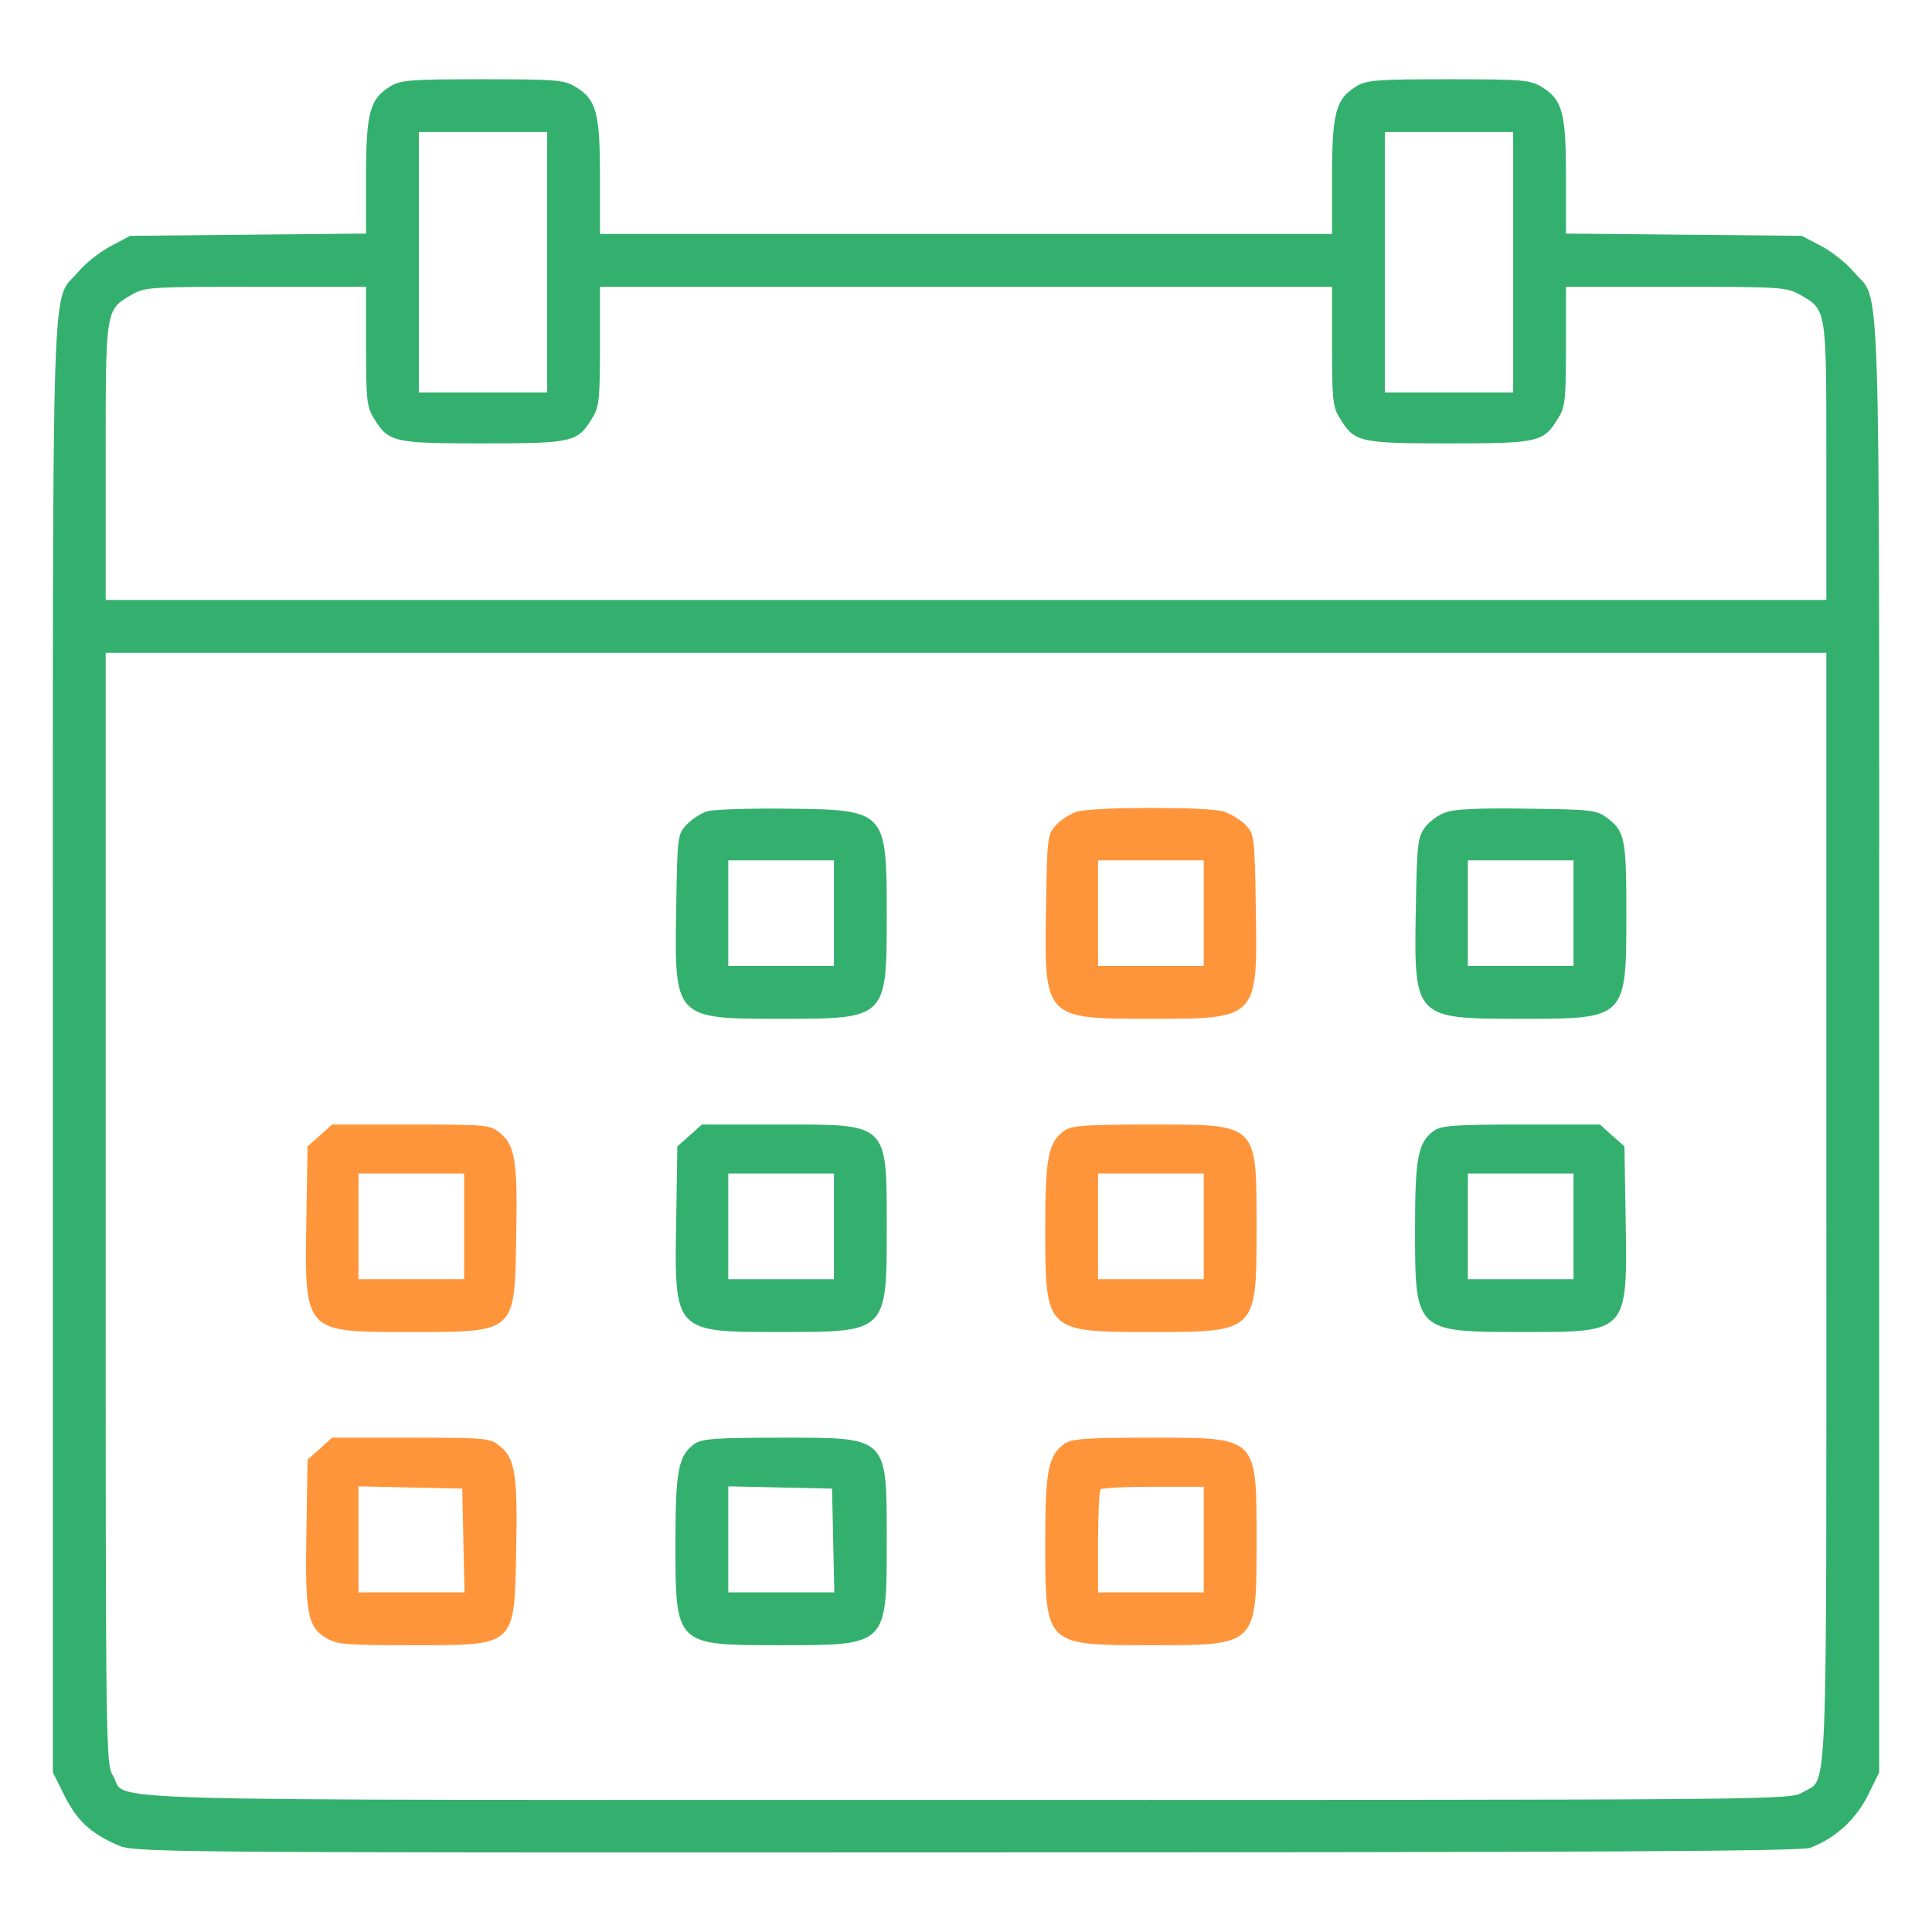
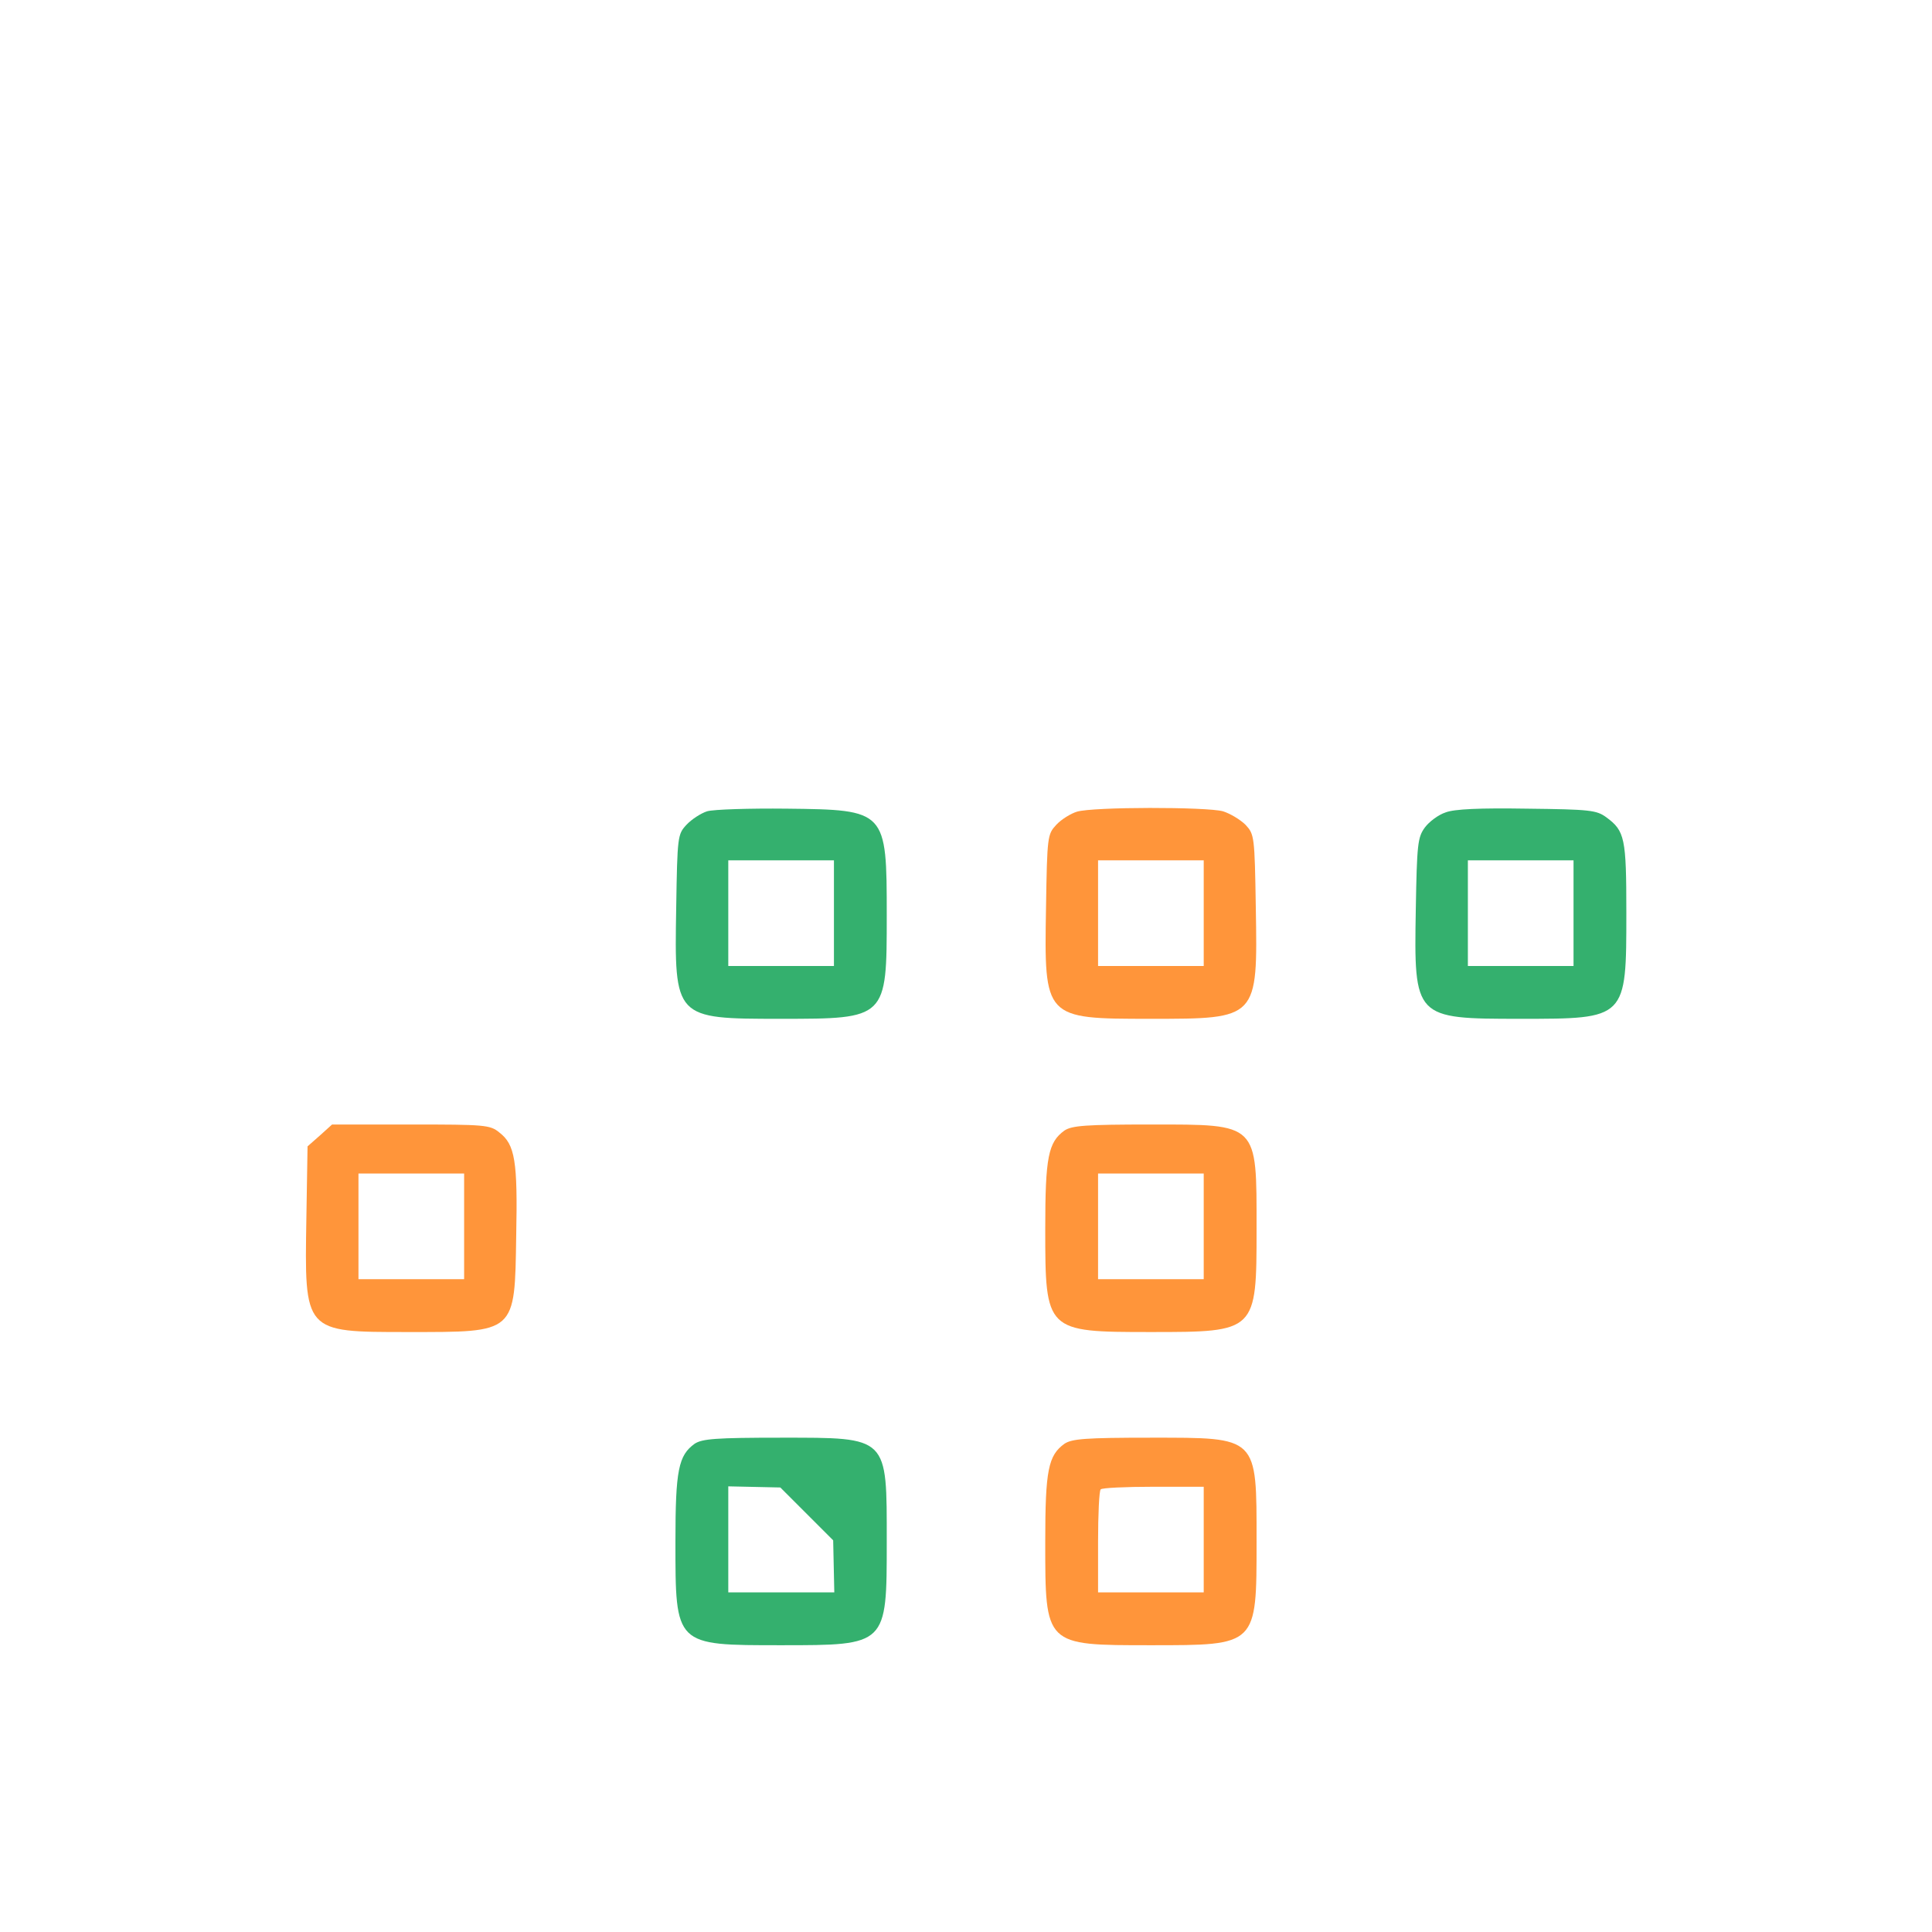
<svg xmlns="http://www.w3.org/2000/svg" width="48" height="48" viewBox="0 0 48 48" fill="none">
-   <path d="M9.694 2.147C9.188 2.456 9.094 2.803 9.094 4.388V5.803L6.169 5.831L3.234 5.859L2.756 6.112C2.484 6.253 2.119 6.544 1.941 6.759C1.266 7.547 1.313 6.028 1.313 26.016V44.034L1.603 44.616C1.913 45.225 2.231 45.534 2.906 45.834C3.328 46.022 3.431 46.031 24 46.022C39.581 46.022 44.747 45.994 44.972 45.909C45.591 45.675 46.087 45.225 46.397 44.625L46.688 44.034V26.016C46.688 6.028 46.734 7.547 46.059 6.759C45.881 6.544 45.516 6.253 45.244 6.112L44.766 5.859L41.841 5.831L38.906 5.803V4.388C38.906 2.803 38.822 2.475 38.297 2.156C38.016 1.988 37.837 1.969 35.991 1.969C34.191 1.969 33.956 1.988 33.694 2.147C33.188 2.456 33.094 2.803 33.094 4.397V5.812H24H14.906V4.397C14.906 2.803 14.822 2.475 14.297 2.156C14.016 1.988 13.838 1.969 11.991 1.969C10.191 1.969 9.956 1.988 9.694 2.147ZM13.594 6.516V9.75H12H10.406V6.516V3.281H12H13.594V6.516ZM37.594 6.516V9.75H36H34.406V6.516V3.281H36H37.594V6.516ZM9.094 8.597C9.094 9.9 9.113 10.116 9.281 10.378C9.647 10.988 9.759 11.016 12 11.016C14.241 11.016 14.353 10.988 14.719 10.378C14.887 10.116 14.906 9.9 14.906 8.597V7.125H24H33.094V8.597C33.094 9.9 33.112 10.116 33.281 10.378C33.647 10.988 33.759 11.016 36 11.016C38.241 11.016 38.353 10.988 38.719 10.378C38.888 10.116 38.906 9.9 38.906 8.597V7.125H41.634C44.231 7.125 44.381 7.134 44.719 7.322C45.384 7.697 45.375 7.641 45.375 11.475V14.906H24H2.625V11.475C2.625 7.65 2.616 7.706 3.272 7.322C3.591 7.134 3.741 7.125 6.356 7.125H9.094V8.597ZM45.375 30C45.375 45.234 45.422 44.147 44.784 44.531C44.494 44.719 44.147 44.719 24.019 44.719C1.406 44.719 3.197 44.766 2.813 44.128C2.625 43.837 2.625 43.547 2.625 30.019V16.219H24H45.375V30Z" fill="#34B06E" />
  <path d="M17.569 20.156C17.419 20.203 17.184 20.353 17.053 20.494C16.837 20.728 16.828 20.775 16.8 22.556C16.753 25.312 16.753 25.312 19.397 25.312C22.031 25.312 22.031 25.312 22.031 22.744C22.031 20.128 22.022 20.119 19.547 20.091C18.619 20.081 17.728 20.109 17.569 20.156ZM20.719 22.688V24H19.406H18.094V22.688V21.375H19.406H20.719V22.688Z" fill="#34B06E" />
  <path d="M26.756 20.166C26.606 20.212 26.372 20.353 26.241 20.494C26.025 20.728 26.016 20.775 25.988 22.547C25.941 25.312 25.941 25.312 28.584 25.312C31.256 25.312 31.247 25.322 31.2 22.547C31.172 20.775 31.163 20.728 30.947 20.494C30.816 20.363 30.562 20.212 30.384 20.156C29.972 20.044 27.159 20.044 26.756 20.166ZM29.906 22.688V24H28.594H27.281V22.688V21.375H28.594H29.906V22.688Z" fill="#FF953A" />
  <path d="M35.916 20.184C35.737 20.241 35.503 20.419 35.4 20.559C35.222 20.803 35.203 20.972 35.175 22.594C35.128 25.303 35.138 25.312 37.772 25.312C40.416 25.312 40.406 25.322 40.406 22.669C40.406 20.822 40.369 20.644 39.909 20.306C39.666 20.128 39.506 20.109 37.941 20.091C36.769 20.072 36.131 20.1 35.916 20.184ZM39.094 22.688V24H37.781H36.469V22.688V21.375H37.781H39.094V22.688Z" fill="#34B06E" />
  <path d="M7.95 28.209L7.641 28.481L7.612 30.253C7.566 33.113 7.537 33.094 10.134 33.094C12.834 33.094 12.787 33.141 12.825 30.703C12.863 28.847 12.797 28.434 12.403 28.134C12.178 27.947 12.037 27.938 10.209 27.938H8.25L7.95 28.209ZM11.531 30.469V31.781H10.219H8.906V30.469V29.156H10.219H11.531V30.469Z" fill="#FF953A" />
-   <path d="M17.137 28.209L16.828 28.481L16.8 30.309C16.753 33.112 16.734 33.094 19.406 33.094C22.031 33.094 22.031 33.094 22.031 30.525C22.031 27.881 22.087 27.938 19.387 27.938H17.438L17.137 28.209ZM20.719 30.469V31.781H19.406H18.094V30.469V29.156H19.406H20.719V30.469Z" fill="#34B06E" />
  <path d="M26.447 28.087C26.044 28.378 25.969 28.744 25.969 30.525C25.969 33.084 25.978 33.094 28.584 33.094C31.219 33.094 31.219 33.094 31.219 30.525C31.219 27.891 31.275 27.938 28.594 27.938C26.962 27.938 26.634 27.966 26.447 28.087ZM29.906 30.469V31.781H28.594H27.281V30.469V29.156H28.594H29.906V30.469Z" fill="#FF953A" />
-   <path d="M35.634 28.087C35.231 28.378 35.156 28.744 35.156 30.525C35.156 33.094 35.156 33.094 37.847 33.094C40.462 33.094 40.434 33.122 40.388 30.253L40.359 28.481L40.05 28.209L39.75 27.938H37.8C36.15 27.938 35.822 27.966 35.634 28.087ZM39.094 30.469V31.781H37.781H36.469V30.469V29.156H37.781H39.094V30.469Z" fill="#34B06E" />
-   <path d="M7.95 35.991L7.641 36.263L7.613 38.034C7.575 40.059 7.641 40.416 8.091 40.688C8.363 40.856 8.569 40.875 10.191 40.875C12.844 40.875 12.778 40.931 12.825 38.484C12.863 36.628 12.797 36.216 12.403 35.916C12.178 35.728 12.037 35.719 10.209 35.719H8.25L7.95 35.991ZM11.512 38.269L11.541 39.562H10.219H8.906V38.25V36.928L10.2 36.956L11.484 36.984L11.512 38.269Z" fill="#FF953A" />
-   <path d="M17.259 35.869C16.856 36.159 16.781 36.525 16.781 38.297C16.781 40.894 16.762 40.875 19.406 40.875C22.041 40.875 22.031 40.884 22.031 38.306C22.031 35.672 22.087 35.719 19.406 35.719C17.775 35.719 17.447 35.747 17.259 35.869ZM20.7 38.269L20.728 39.562H19.406H18.094V38.25V36.928L19.387 36.956L20.672 36.984L20.7 38.269Z" fill="#34B06E" />
+   <path d="M17.259 35.869C16.856 36.159 16.781 36.525 16.781 38.297C16.781 40.894 16.762 40.875 19.406 40.875C22.041 40.875 22.031 40.884 22.031 38.306C22.031 35.672 22.087 35.719 19.406 35.719C17.775 35.719 17.447 35.747 17.259 35.869ZM20.7 38.269L20.728 39.562H19.406H18.094V38.25V36.928L19.387 36.956L20.7 38.269Z" fill="#34B06E" />
  <path d="M26.447 35.869C26.044 36.159 25.969 36.525 25.969 38.297C25.969 40.894 25.95 40.875 28.594 40.875C31.238 40.875 31.219 40.894 31.219 38.297C31.219 35.672 31.266 35.719 28.594 35.719C26.962 35.719 26.634 35.747 26.447 35.869ZM29.906 38.25V39.562H28.594H27.281V38.316C27.281 37.622 27.309 37.031 27.347 37.003C27.375 36.966 27.966 36.938 28.659 36.938H29.906V38.25Z" fill="#FF953A" />
</svg>